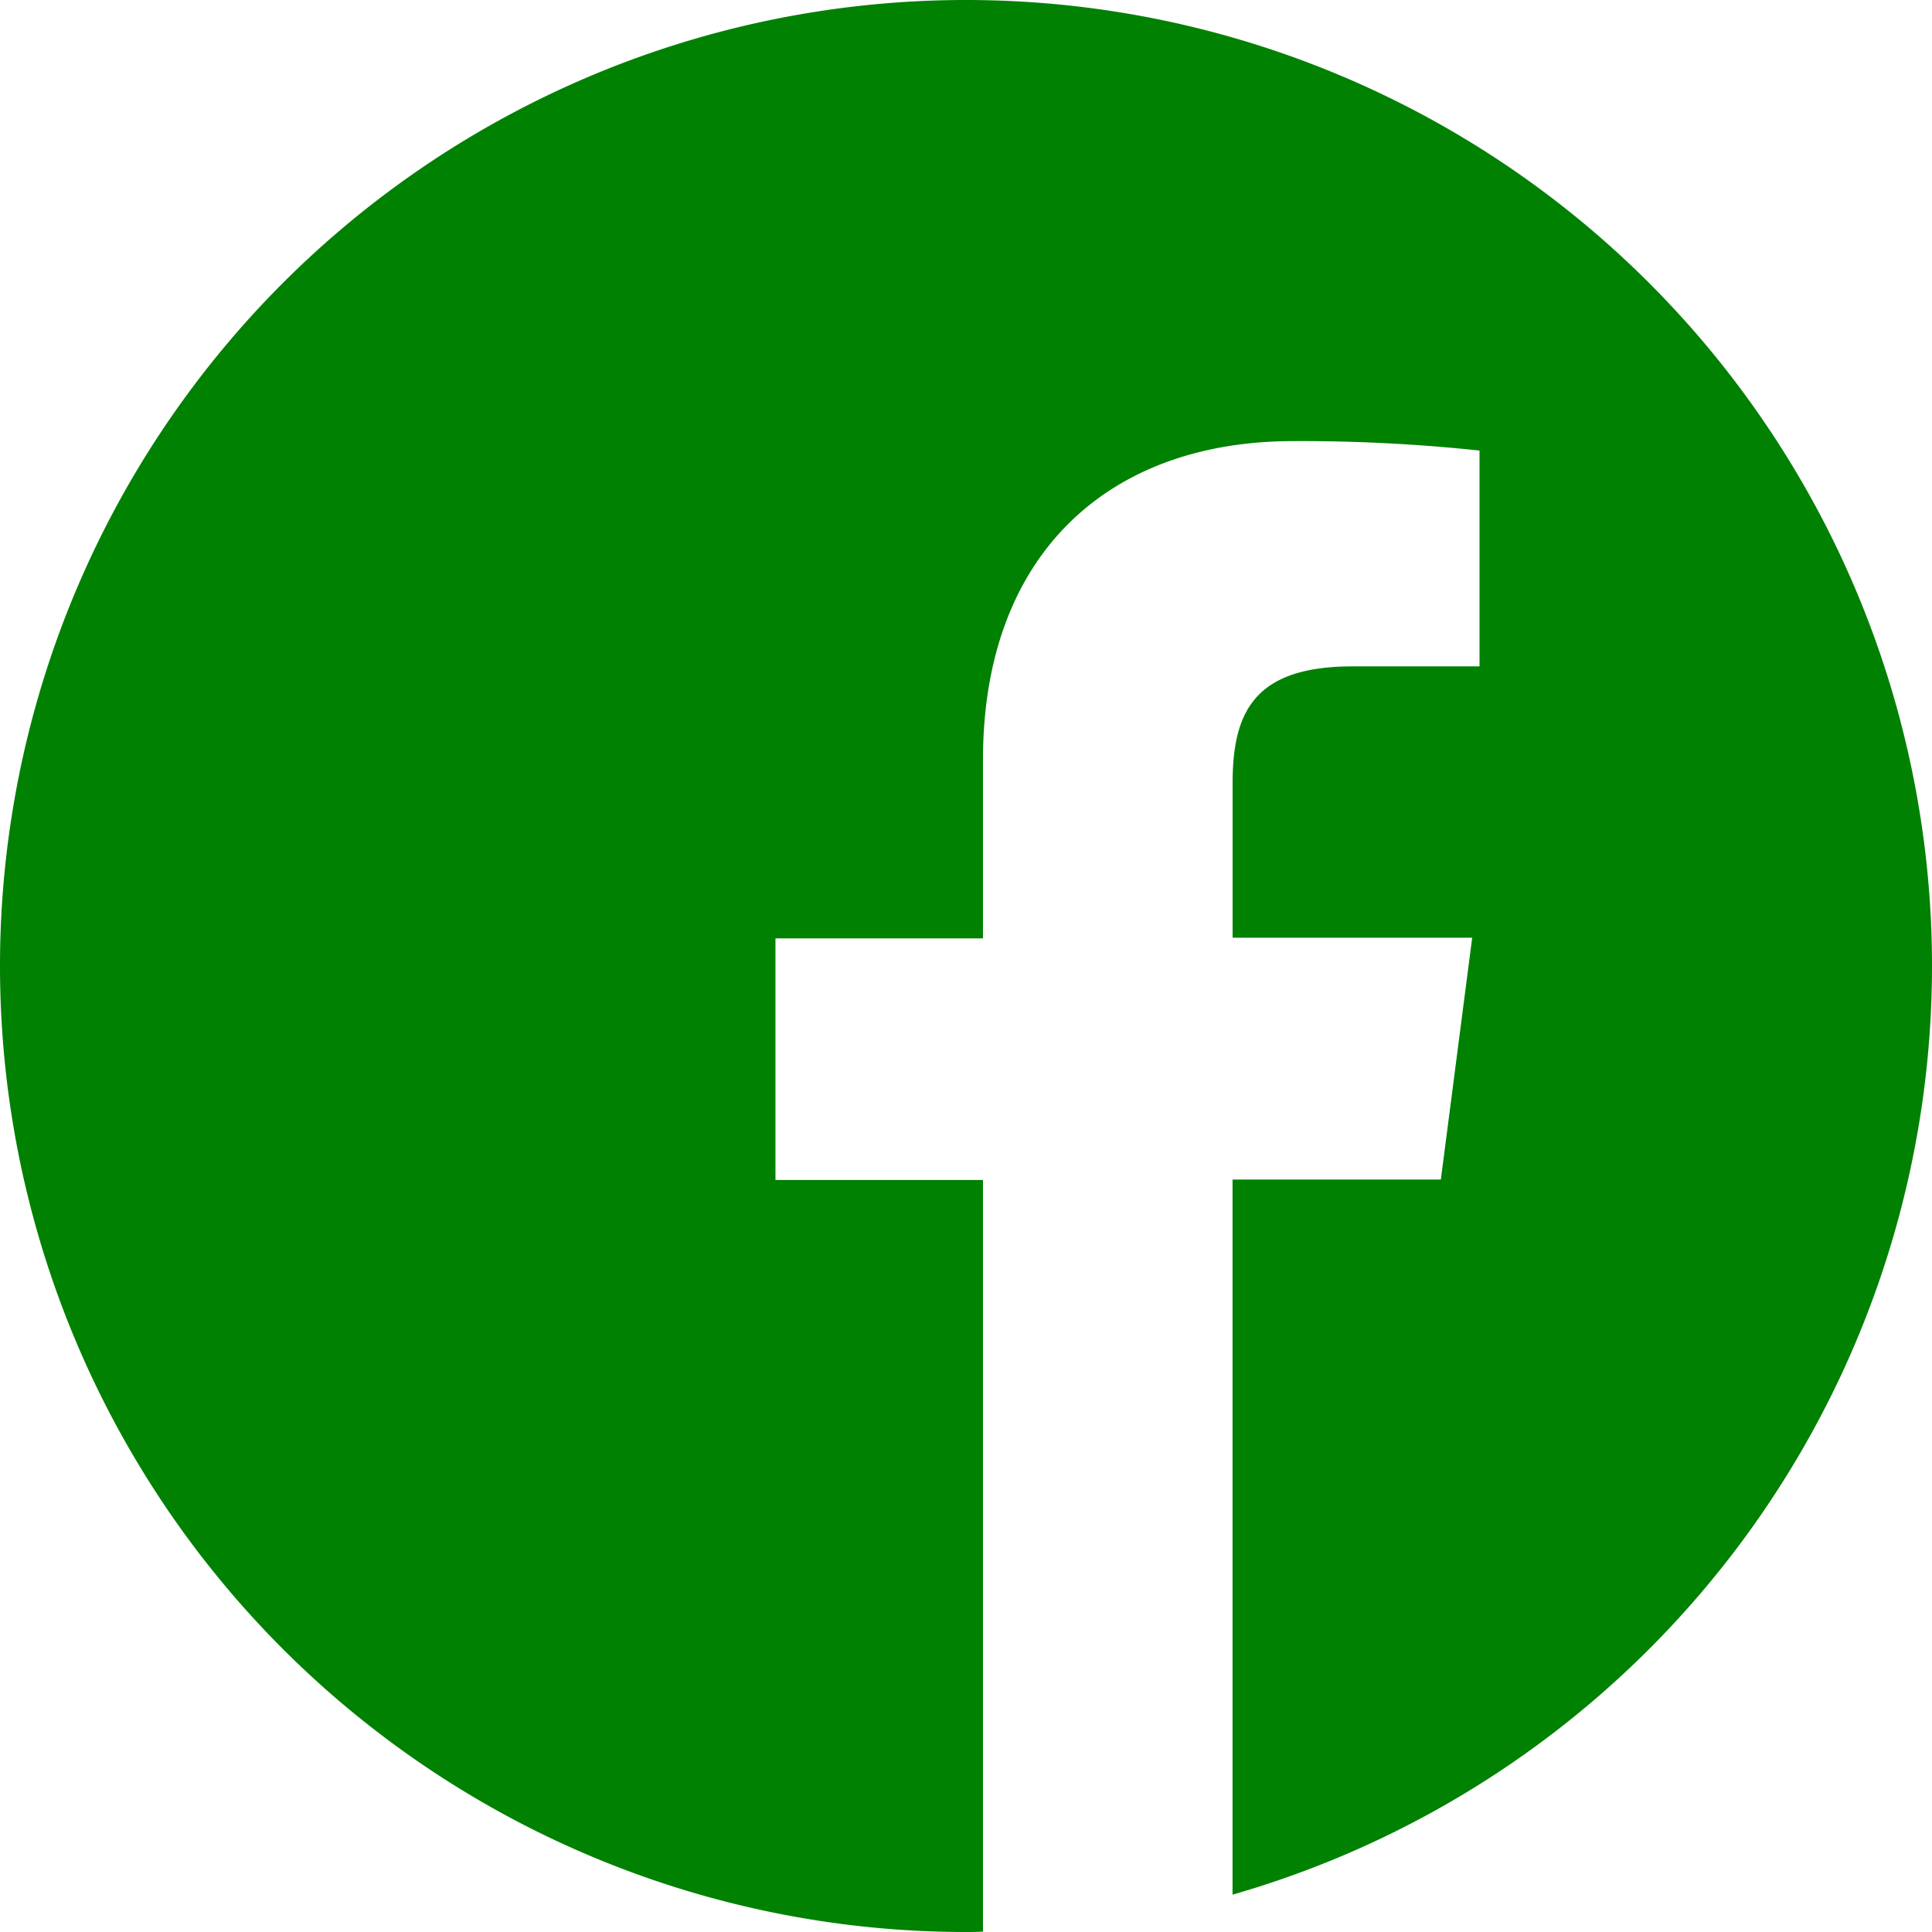
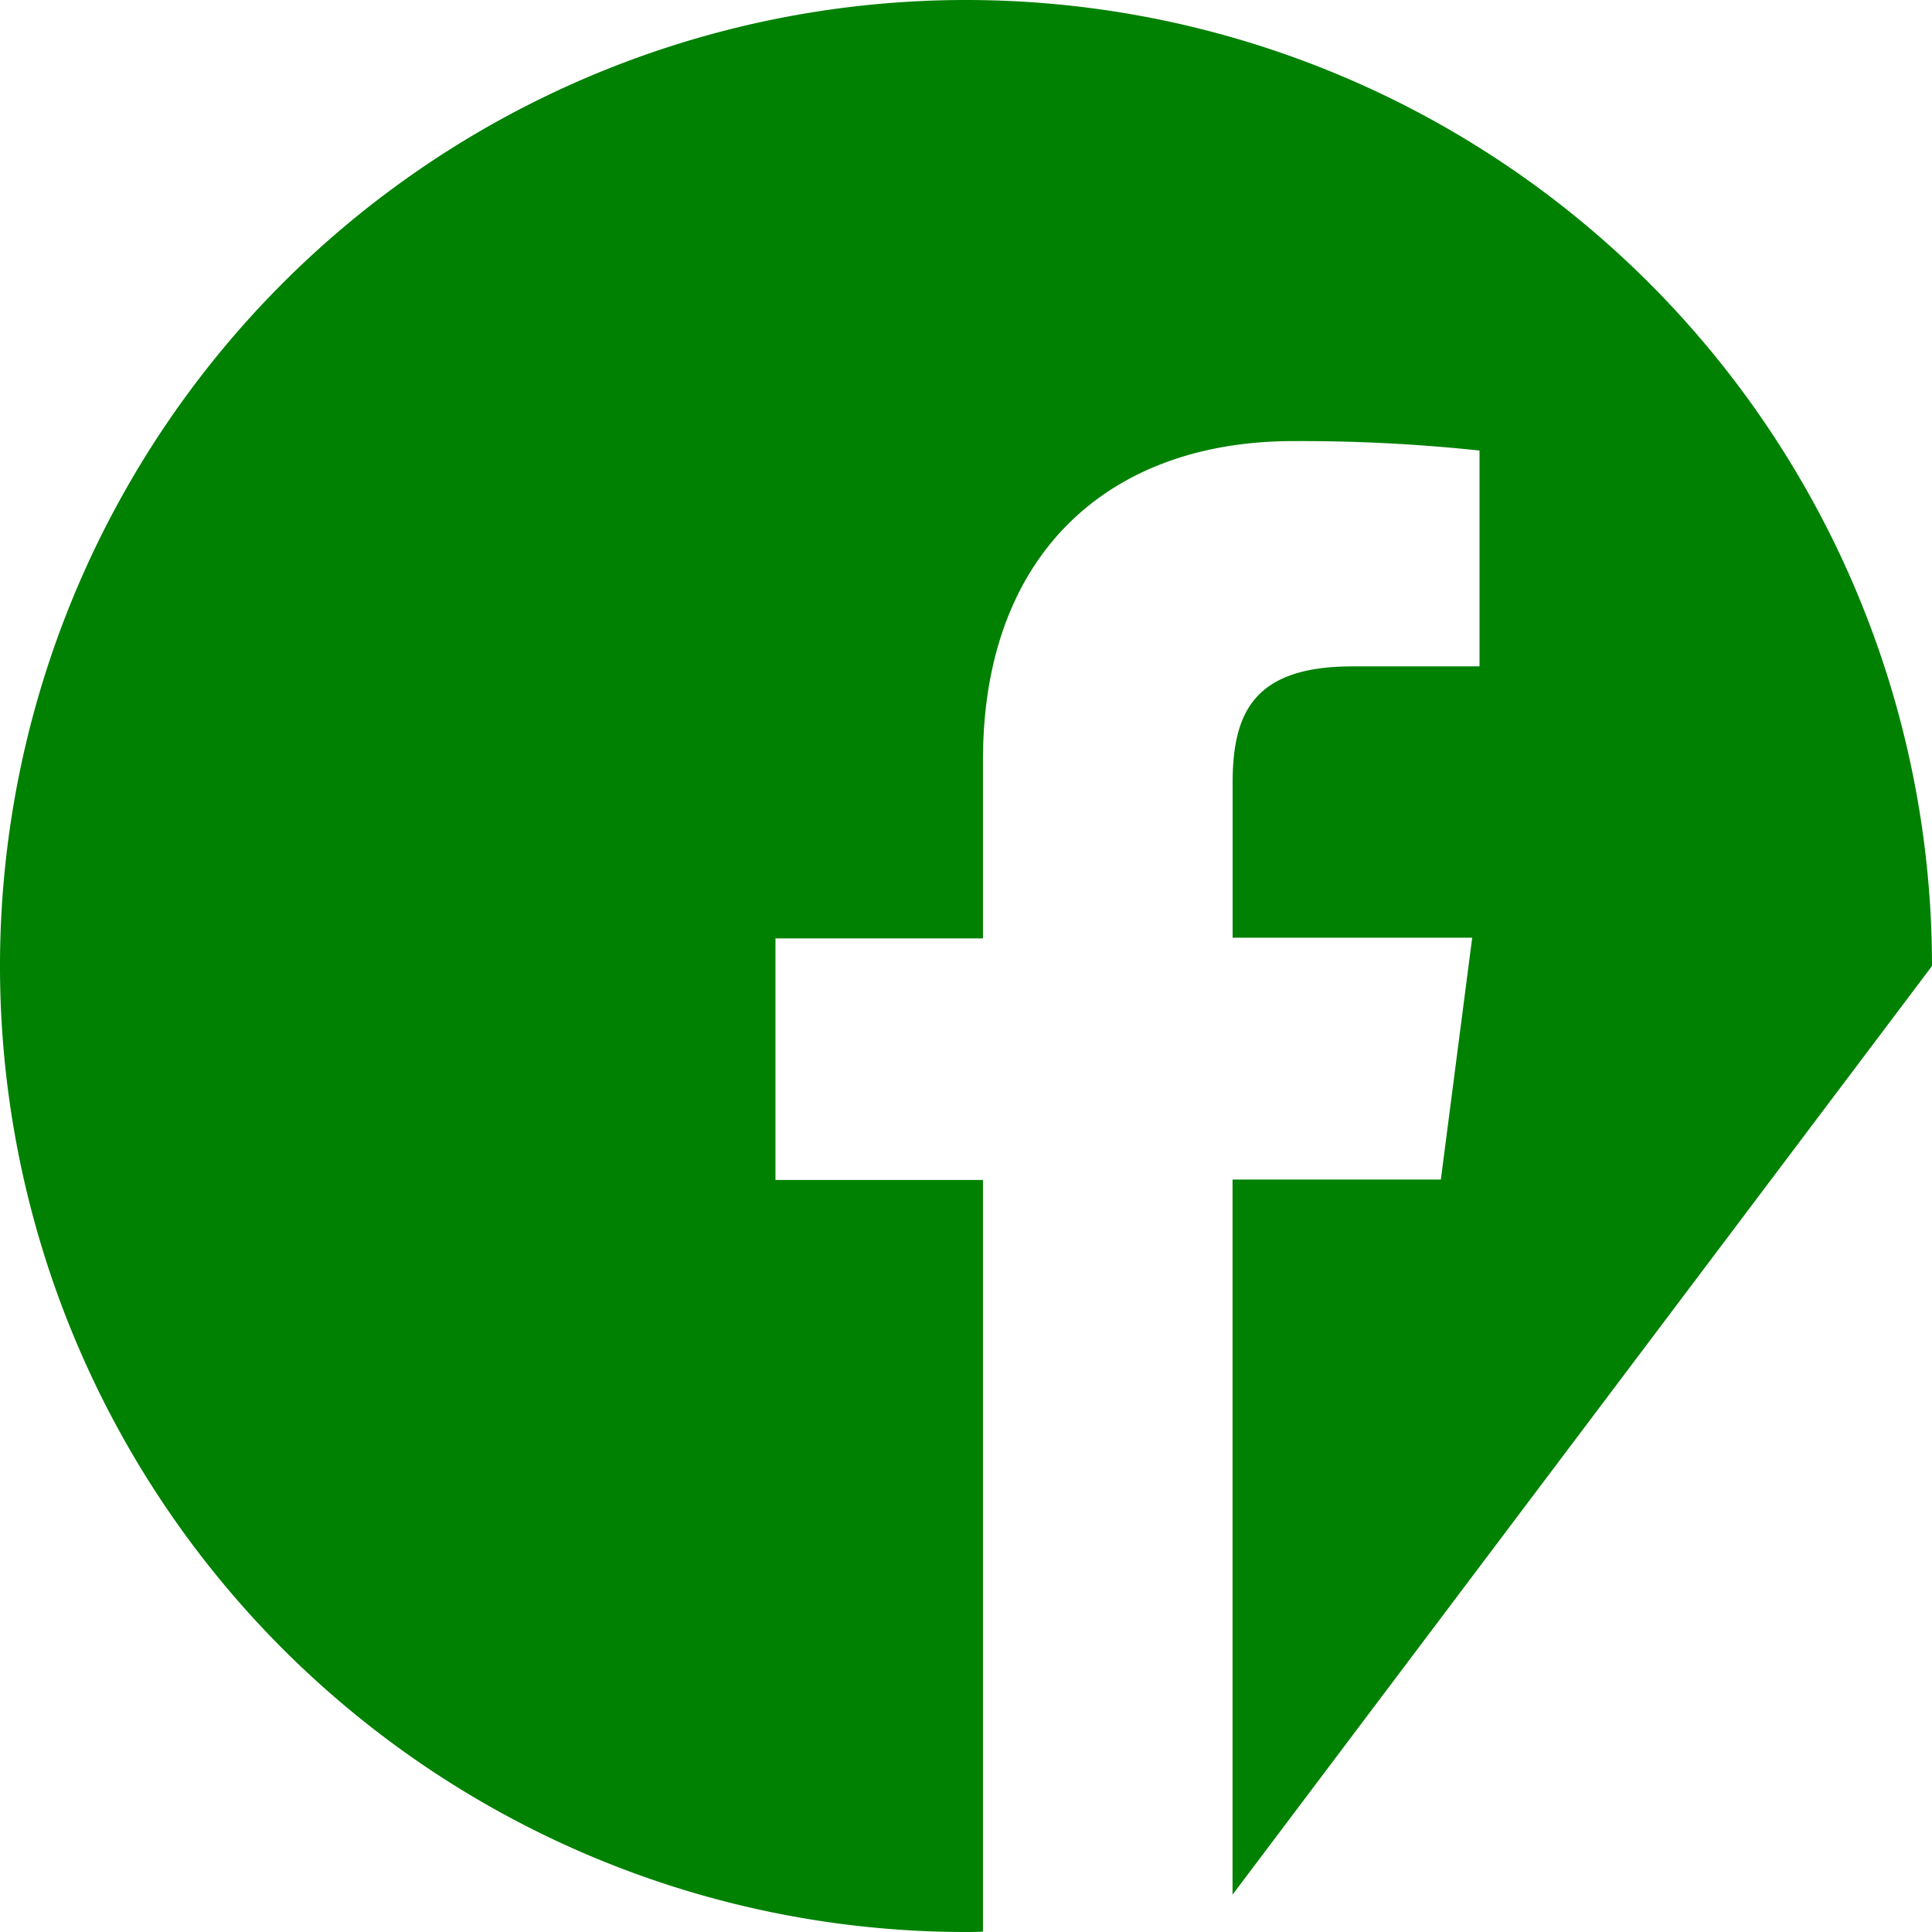
<svg xmlns="http://www.w3.org/2000/svg" width="29.03" height="29.03" viewBox="0 0 29.03 29.03">
-   <path id="facebook" d="M29.03,14.515A14.515,14.515,0,1,0,14.515,29.03c.085,0,.17,0,.255-.006V17.73H11.652V14.1H14.77V11.419c0-3.1,1.894-4.791,4.661-4.791a25.332,25.332,0,0,1,2.8.142v3.243H20.321c-1.5,0-1.8.714-1.8,1.763V14.09h3.6l-.471,3.634h-3.13V28.469A14.519,14.519,0,0,0,29.03,14.515Z" fill="#008102" />
+   <path id="facebook" d="M29.03,14.515A14.515,14.515,0,1,0,14.515,29.03c.085,0,.17,0,.255-.006V17.73H11.652V14.1H14.77V11.419c0-3.1,1.894-4.791,4.661-4.791a25.332,25.332,0,0,1,2.8.142v3.243H20.321c-1.5,0-1.8.714-1.8,1.763V14.09h3.6l-.471,3.634h-3.13V28.469Z" fill="#008102" />
</svg>